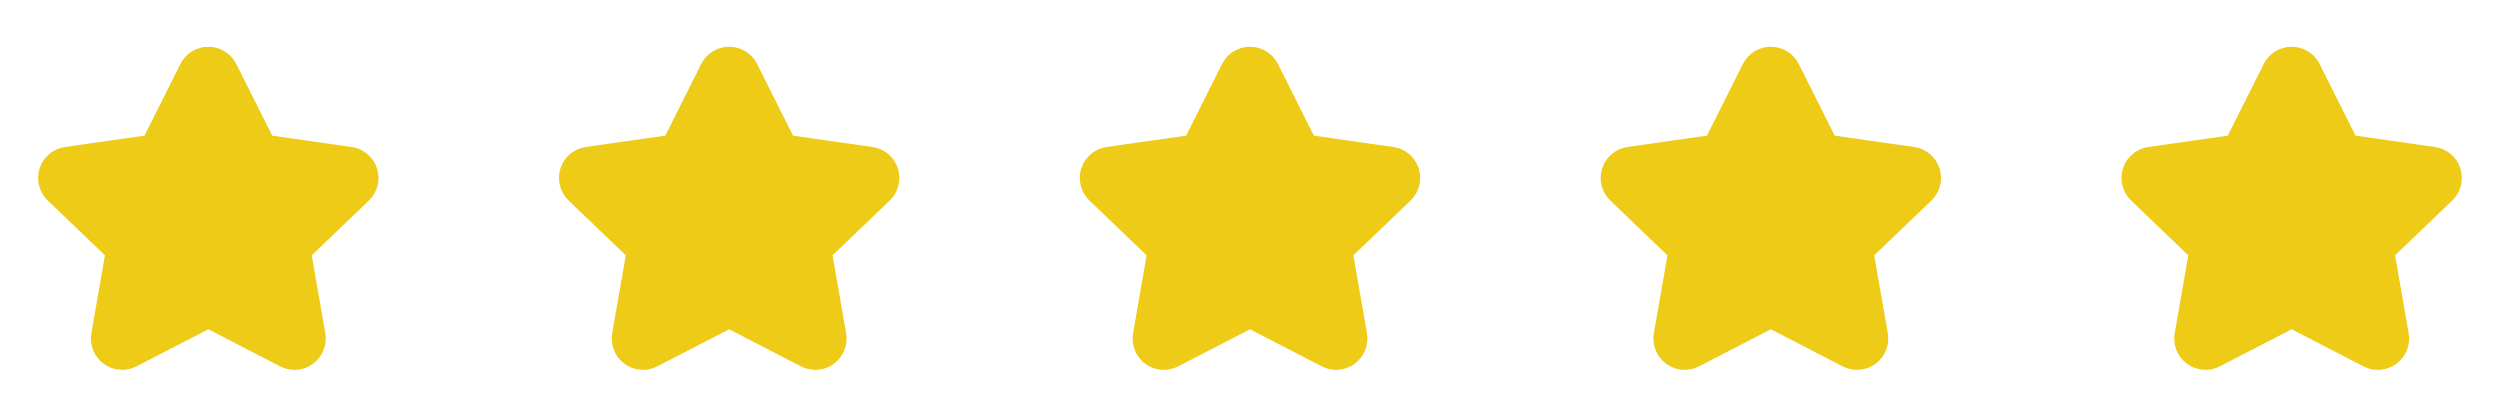
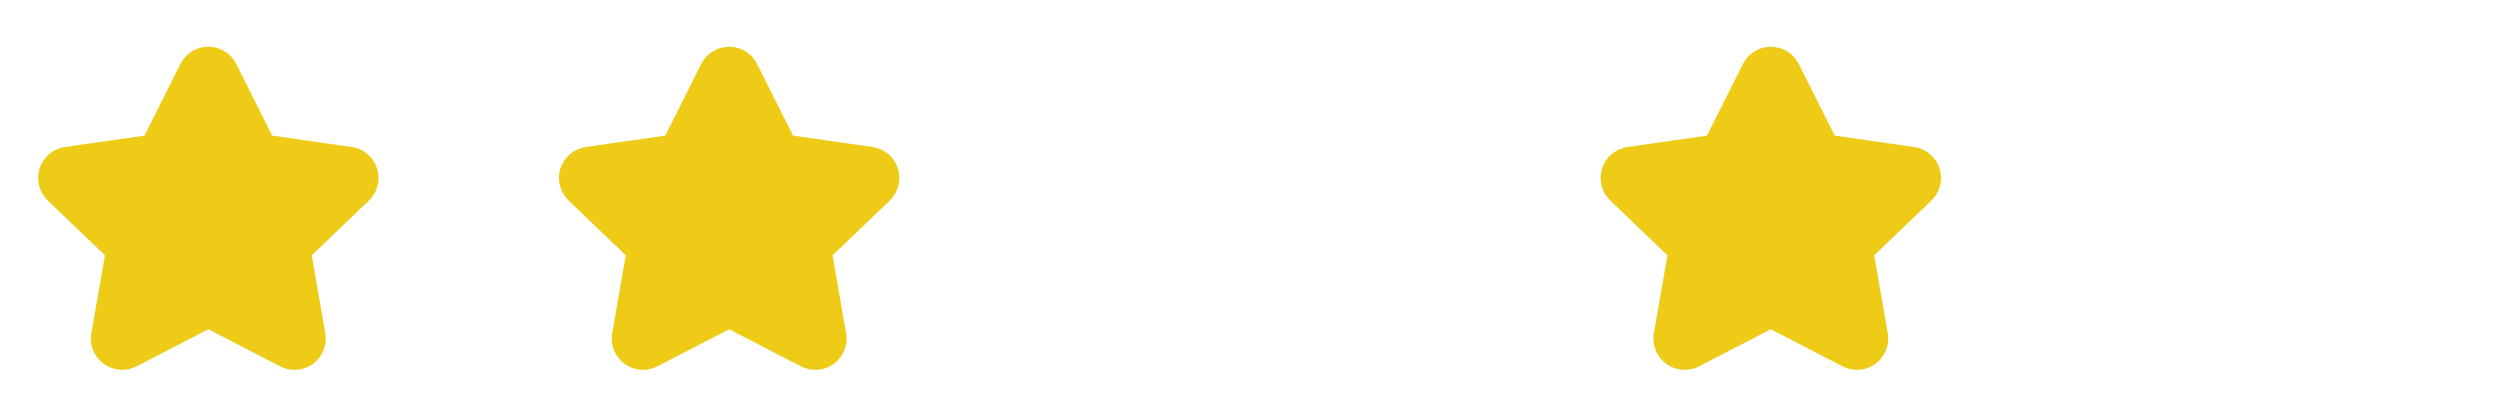
<svg xmlns="http://www.w3.org/2000/svg" width="240" height="40" viewBox="0 0 240 40" fill="none">
  <path fill-rule="evenodd" clip-rule="evenodd" d="M12.885 34.721C12.04 35.162 11.018 35.085 10.249 34.521C9.48 33.957 9.099 33.005 9.266 32.067L10.614 24.335L4.935 18.893C4.241 18.231 3.987 17.23 4.281 16.317C4.574 15.404 5.364 14.739 6.314 14.606L14.199 13.479L17.759 6.378C18.181 5.526 19.049 4.987 20 4.987C20.951 4.987 21.819 5.526 22.241 6.378L25.801 13.479L33.686 14.606C34.636 14.739 35.426 15.404 35.719 16.317C36.013 17.23 35.759 18.231 35.065 18.893L29.386 24.335L30.735 32.068C30.901 33.007 30.52 33.959 29.751 34.523C28.982 35.086 27.96 35.164 27.115 34.723L20 31.046L12.885 34.721Z" fill="#EDCB16" stroke="#EDCB16" stroke-linecap="round" stroke-linejoin="round" />
  <path fill-rule="evenodd" clip-rule="evenodd" d="M62.885 34.721C62.04 35.162 61.018 35.085 60.249 34.521C59.48 33.957 59.099 33.005 59.266 32.067L60.614 24.335L54.935 18.893C54.241 18.231 53.987 17.23 54.281 16.317C54.574 15.404 55.364 14.739 56.314 14.606L64.199 13.479L67.759 6.378C68.181 5.526 69.049 4.987 70 4.987C70.951 4.987 71.819 5.526 72.241 6.378L75.801 13.479L83.686 14.606C84.636 14.739 85.426 15.404 85.719 16.317C86.013 17.23 85.759 18.231 85.065 18.893L79.386 24.335L80.734 32.068C80.901 33.007 80.52 33.959 79.751 34.523C78.982 35.086 77.96 35.164 77.115 34.723L70 31.046L62.885 34.721Z" fill="#EDCB16" stroke="#EDCB16" stroke-linecap="round" stroke-linejoin="round" />
-   <path fill-rule="evenodd" clip-rule="evenodd" d="M112.885 34.721C112.04 35.162 111.018 35.085 110.249 34.521C109.48 33.957 109.099 33.005 109.266 32.067L110.614 24.335L104.935 18.893C104.241 18.231 103.987 17.23 104.281 16.317C104.574 15.404 105.364 14.739 106.314 14.606L114.199 13.479L117.759 6.378C118.181 5.526 119.05 4.987 120 4.987C120.951 4.987 121.819 5.526 122.241 6.378L125.801 13.479L133.686 14.606C134.636 14.739 135.426 15.404 135.719 16.317C136.013 17.23 135.759 18.231 135.065 18.893L129.386 24.335L130.734 32.068C130.901 33.007 130.52 33.959 129.751 34.523C128.982 35.086 127.96 35.164 127.115 34.723L120 31.046L112.885 34.721Z" fill="#EDCB16" stroke="#EDCB16" stroke-linecap="round" stroke-linejoin="round" />
  <path fill-rule="evenodd" clip-rule="evenodd" d="M162.885 34.721C162.04 35.162 161.018 35.085 160.249 34.521C159.48 33.957 159.099 33.005 159.266 32.067L160.614 24.335L154.935 18.893C154.241 18.231 153.987 17.23 154.281 16.317C154.574 15.404 155.364 14.739 156.314 14.606L164.199 13.479L167.759 6.378C168.181 5.526 169.05 4.987 170 4.987C170.951 4.987 171.819 5.526 172.241 6.378L175.801 13.479L183.686 14.606C184.636 14.739 185.426 15.404 185.719 16.317C186.013 17.23 185.759 18.231 185.065 18.893L179.386 24.335L180.734 32.068C180.901 33.007 180.52 33.959 179.751 34.523C178.982 35.086 177.96 35.164 177.115 34.723L170 31.046L162.885 34.721Z" fill="#EDCB16" stroke="#EDCB16" stroke-linecap="round" stroke-linejoin="round" />
-   <path fill-rule="evenodd" clip-rule="evenodd" d="M212.885 34.721C212.04 35.162 211.018 35.085 210.249 34.521C209.48 33.957 209.099 33.005 209.265 32.067L210.614 24.335L204.935 18.893C204.241 18.231 203.987 17.23 204.28 16.317C204.574 15.404 205.364 14.739 206.314 14.606L214.199 13.479L217.759 6.378C218.181 5.526 219.049 4.987 220 4.987C220.95 4.987 221.819 5.526 222.241 6.378L225.801 13.479L233.686 14.606C234.636 14.739 235.426 15.404 235.719 16.317C236.013 17.23 235.759 18.231 235.065 18.893L229.386 24.335L230.734 32.068C230.901 33.007 230.52 33.959 229.751 34.523C228.982 35.086 227.96 35.164 227.115 34.723L220 31.046L212.885 34.721Z" fill="#EDCB16" stroke="#EDCB16" stroke-linecap="round" stroke-linejoin="round" />
</svg>